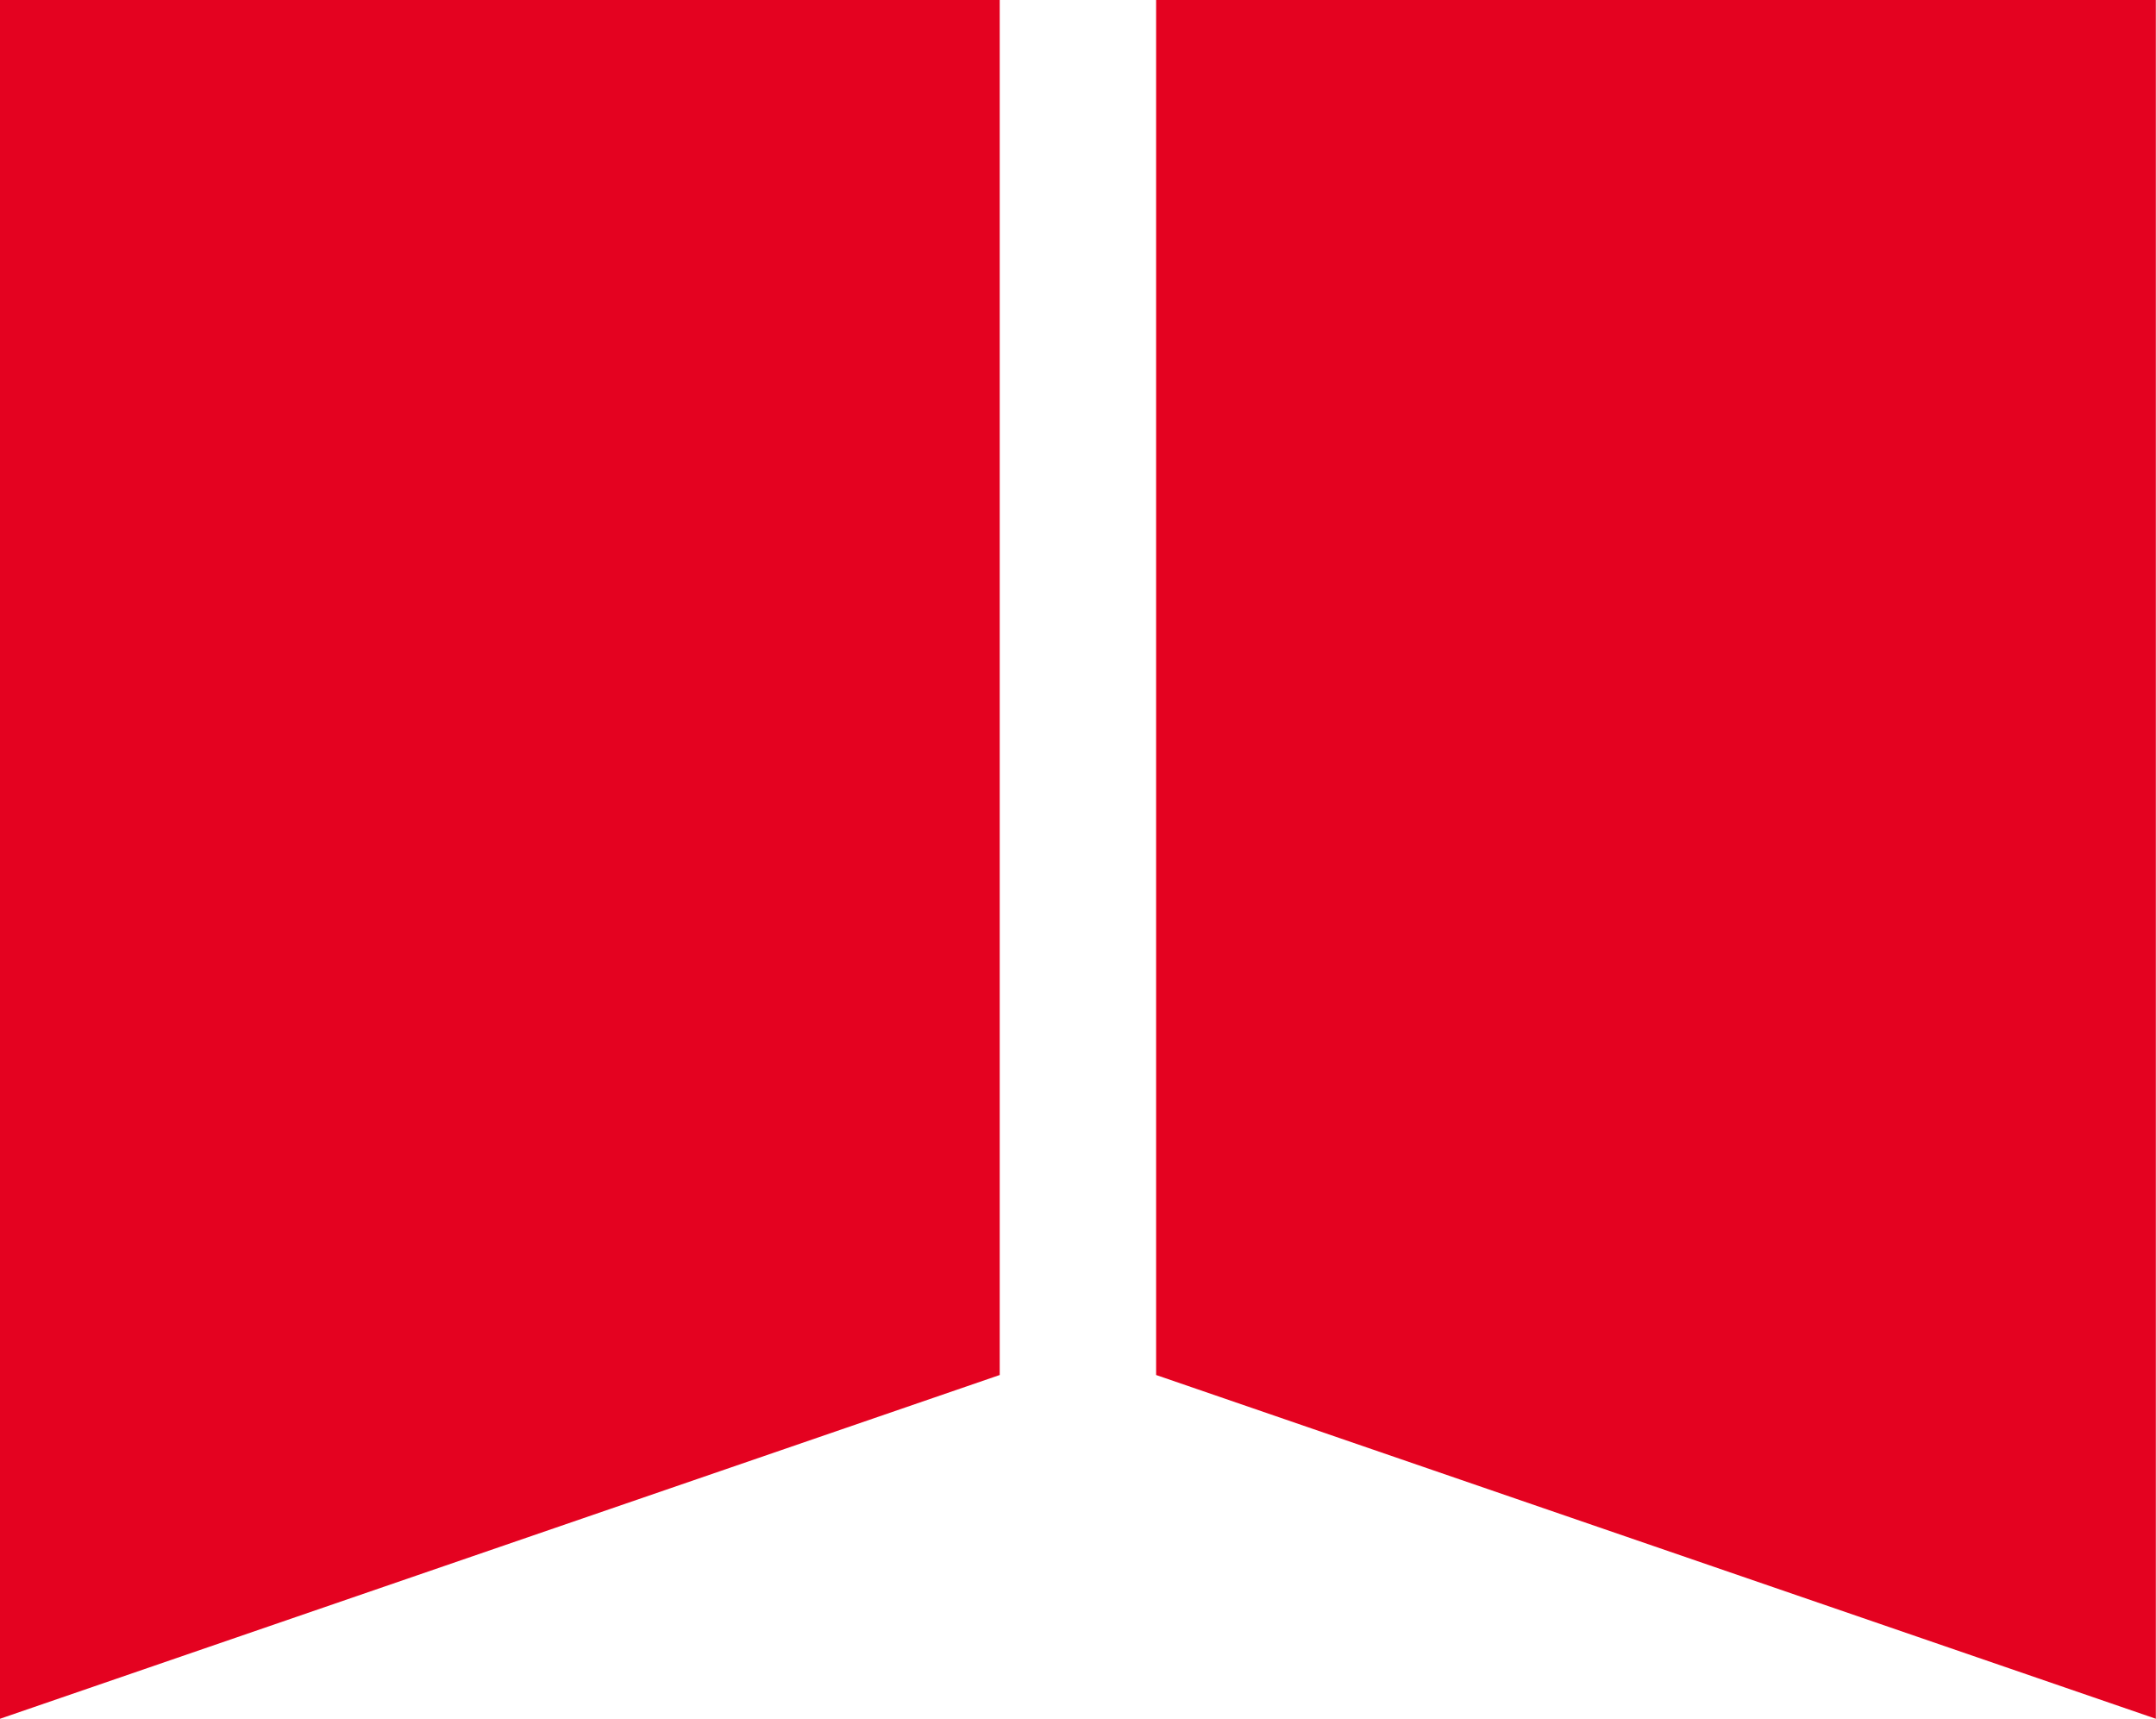
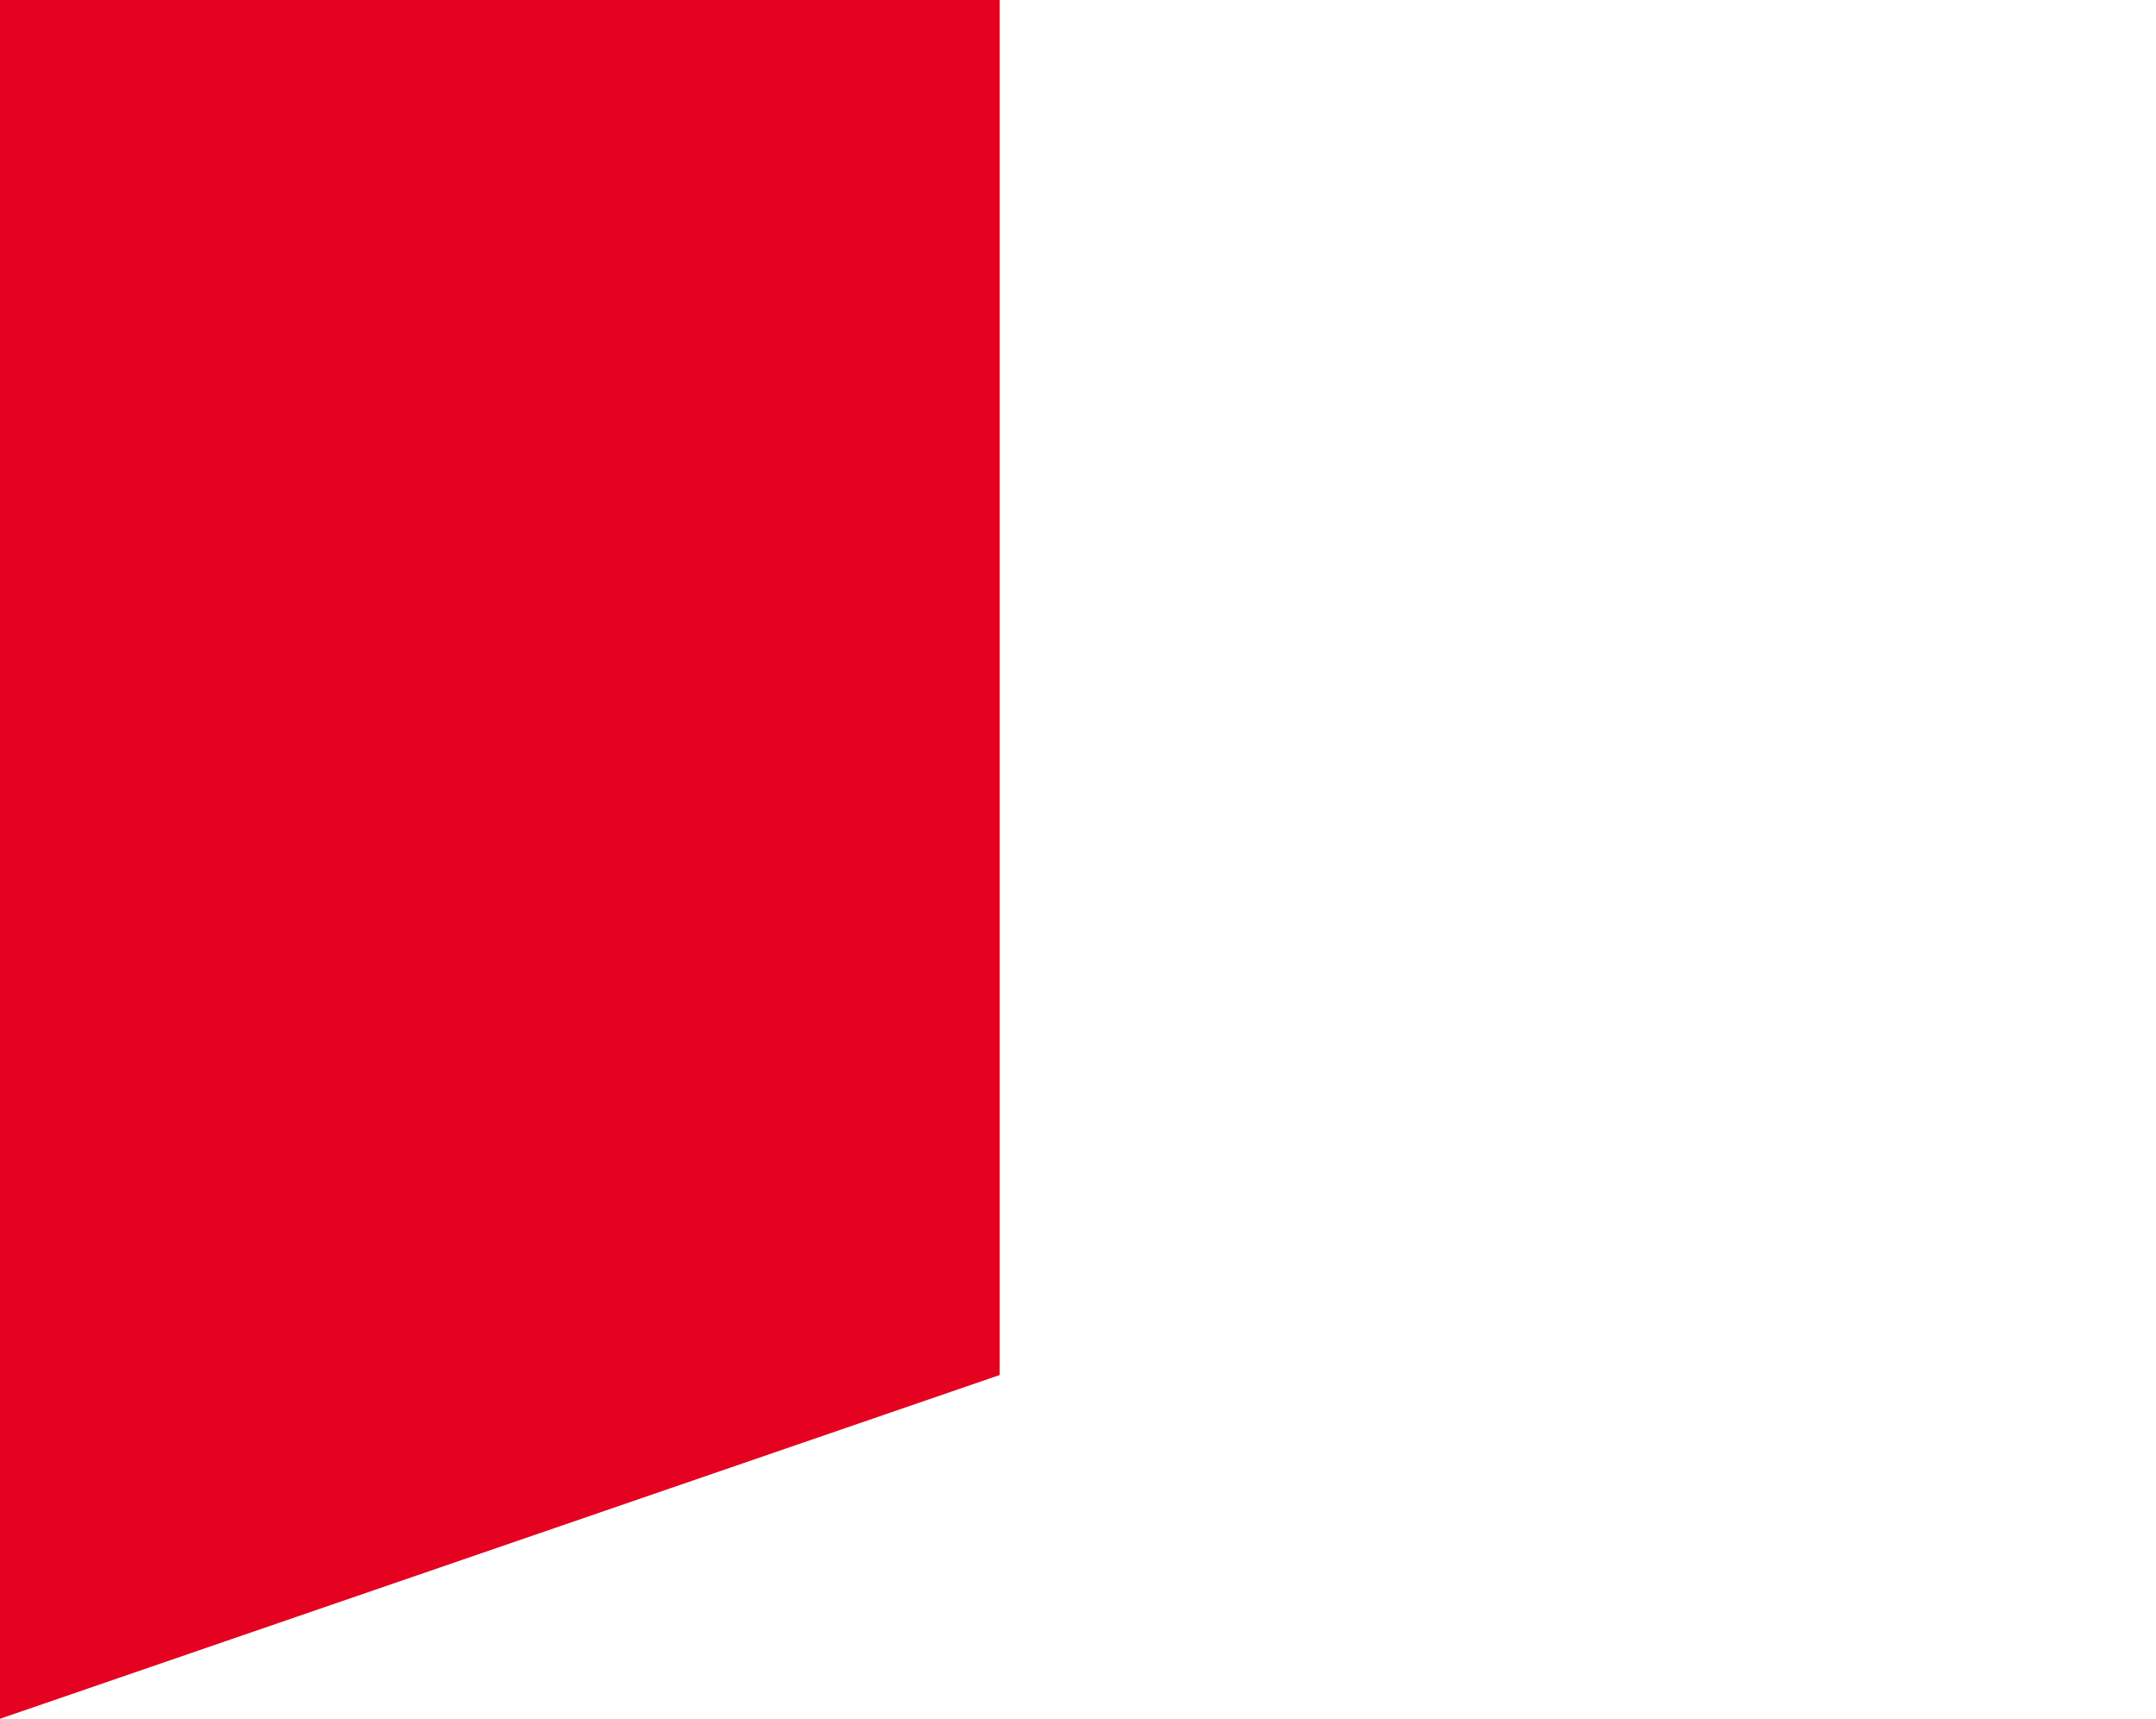
<svg xmlns="http://www.w3.org/2000/svg" viewBox="0 0 27.82 22.175">
  <g id="Group_102" data-name="Group 102" transform="translate(-706 -1552)">
    <path id="Path_109" data-name="Path 109" d="M0,0H12.9V17.74L0,22.175Z" transform="translate(706 1552)" fill="#e40220" />
-     <path id="Path_110" data-name="Path 110" d="M12.9,0H0V17.74l12.9,4.435Z" transform="translate(720.918 1552)" fill="#e40220" />
  </g>
</svg>